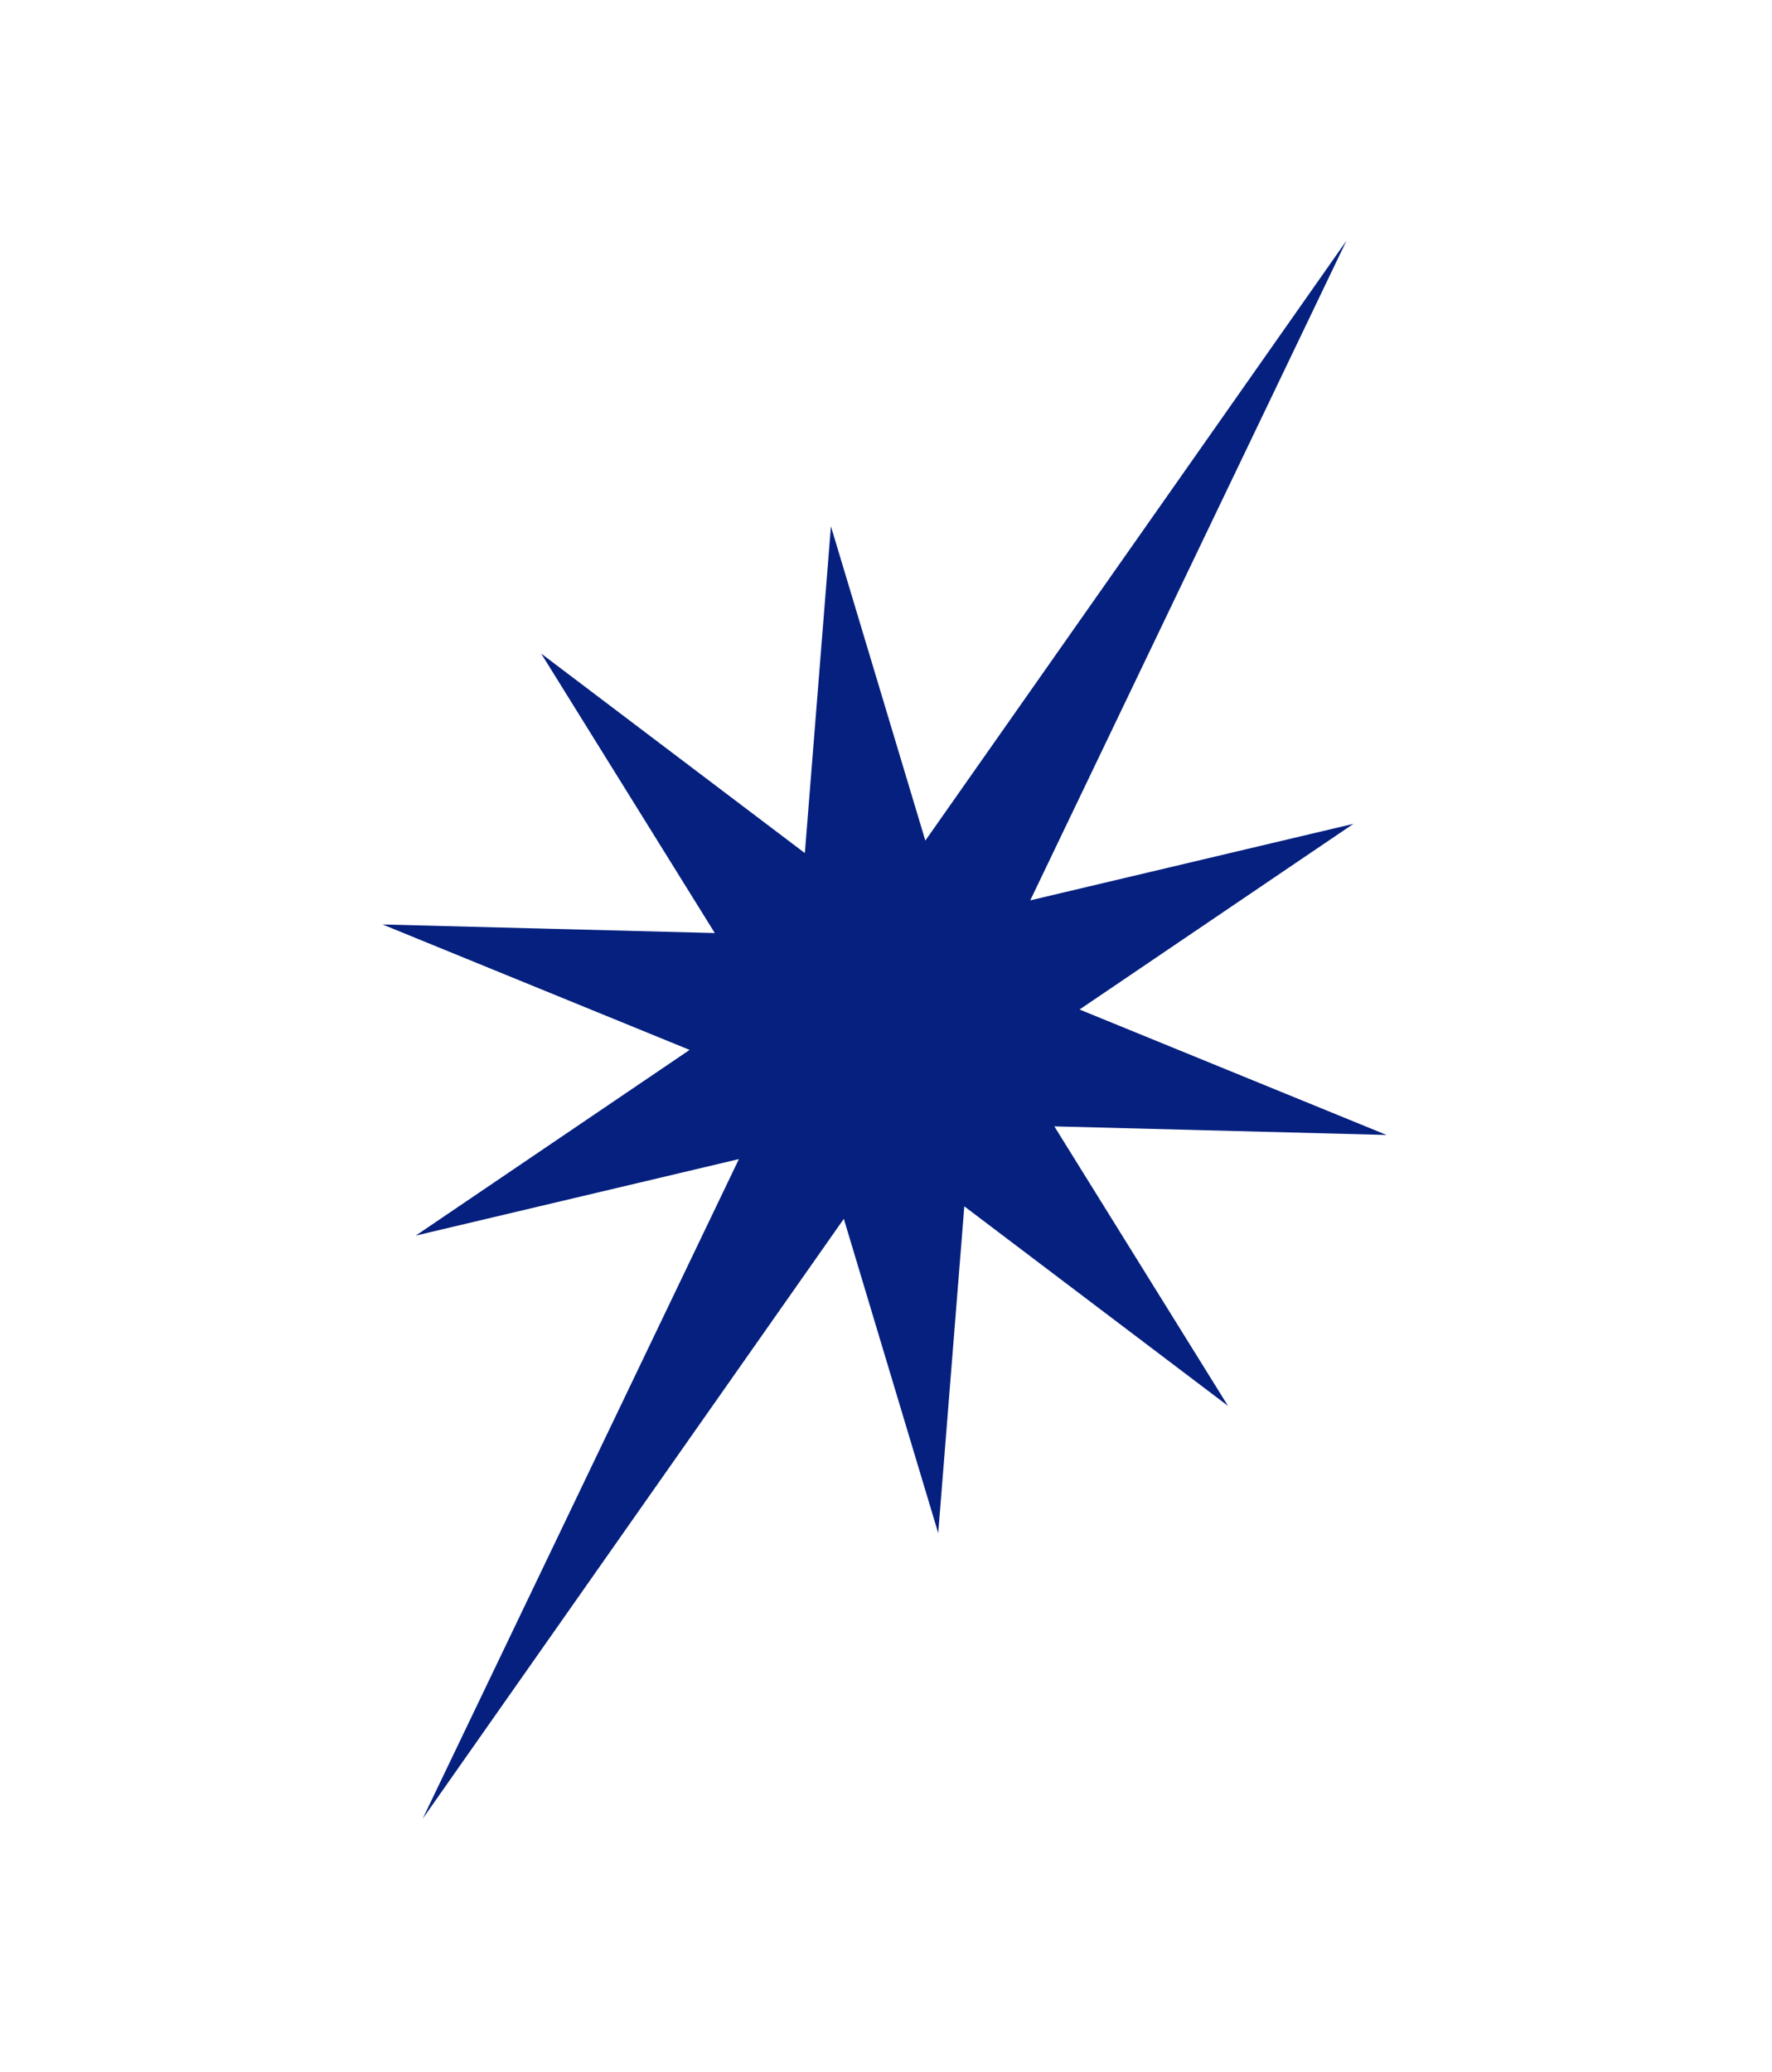
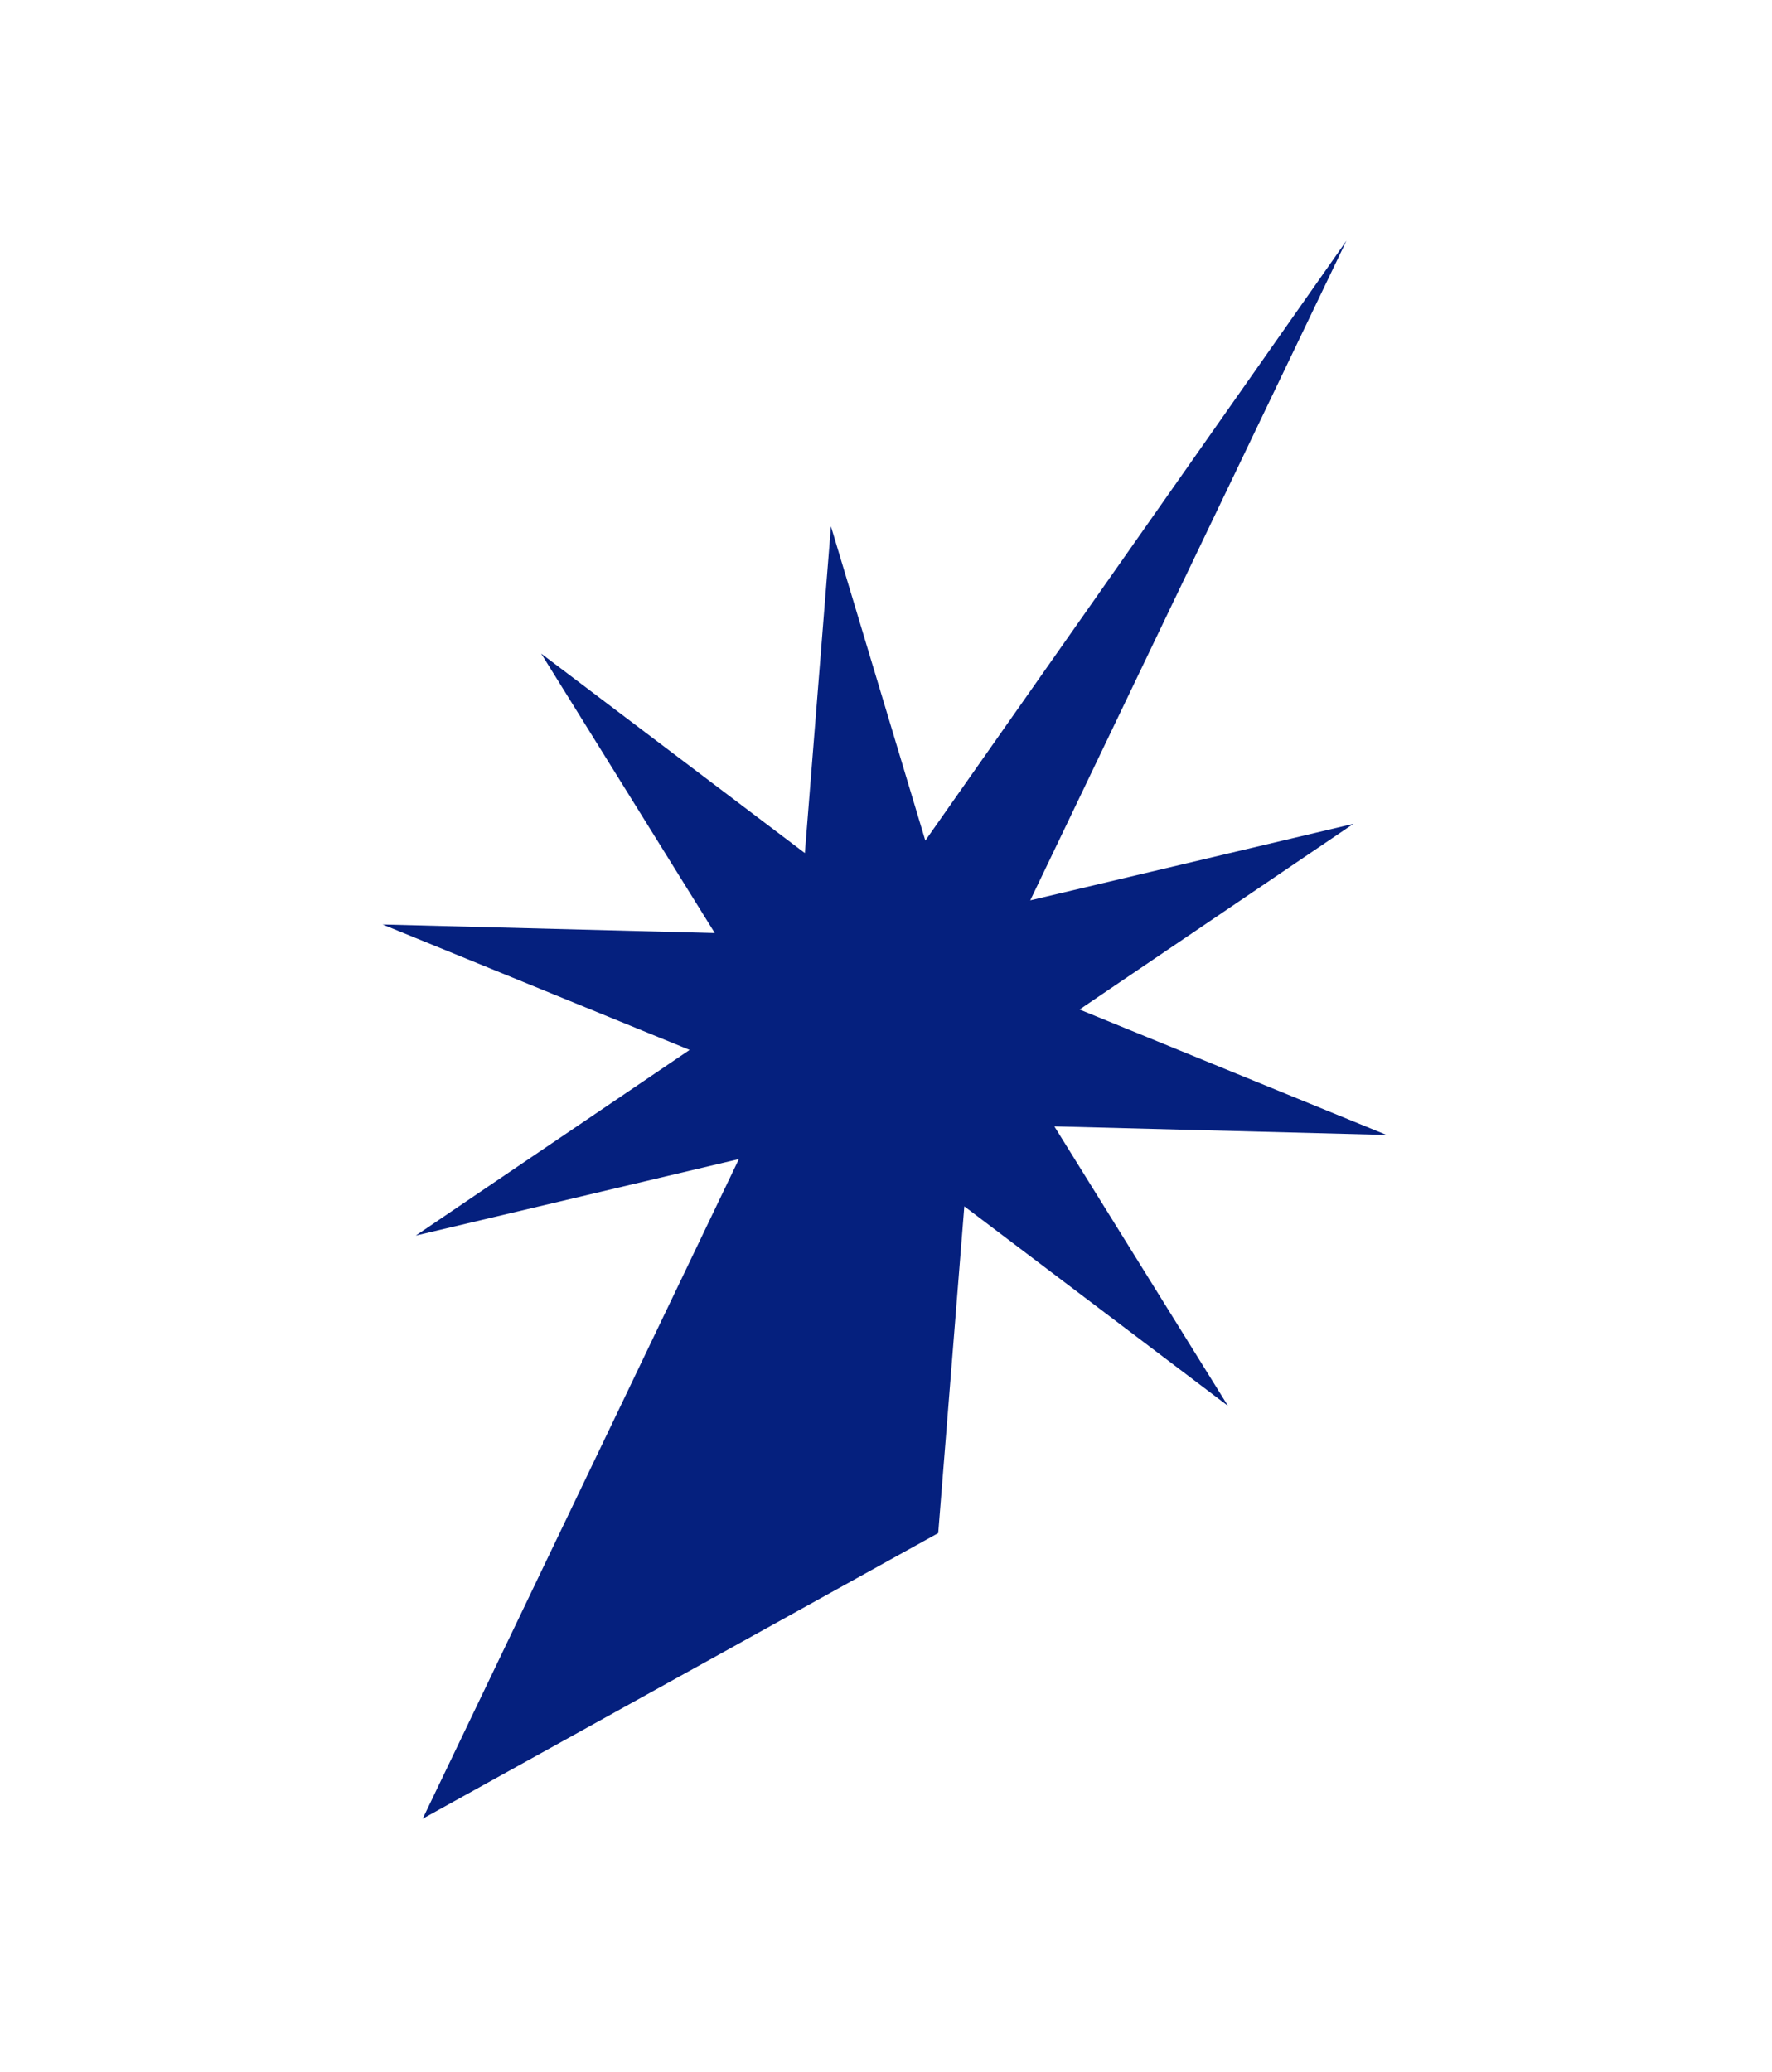
<svg xmlns="http://www.w3.org/2000/svg" width="77" height="90" viewBox="0 0 77 90" fill="none">
-   <path d="M58.509 10.454L44.768 39.107L58.81 35.784L46.91 43.848L60.251 49.297L45.815 48.924L53.36 61.064L41.903 52.397L40.769 66.59L36.667 52.94L18.367 78.997L32.108 50.345L18.066 53.668L29.967 45.603L16.625 40.155L31.061 40.527L23.516 28.388L34.974 37.054L36.107 22.861L40.209 36.512L58.509 10.454Z" fill="#05207E" />
+   <path d="M58.509 10.454L44.768 39.107L58.81 35.784L46.91 43.848L60.251 49.297L45.815 48.924L53.36 61.064L41.903 52.397L40.769 66.59L18.367 78.997L32.108 50.345L18.066 53.668L29.967 45.603L16.625 40.155L31.061 40.527L23.516 28.388L34.974 37.054L36.107 22.861L40.209 36.512L58.509 10.454Z" fill="#05207E" />
</svg>